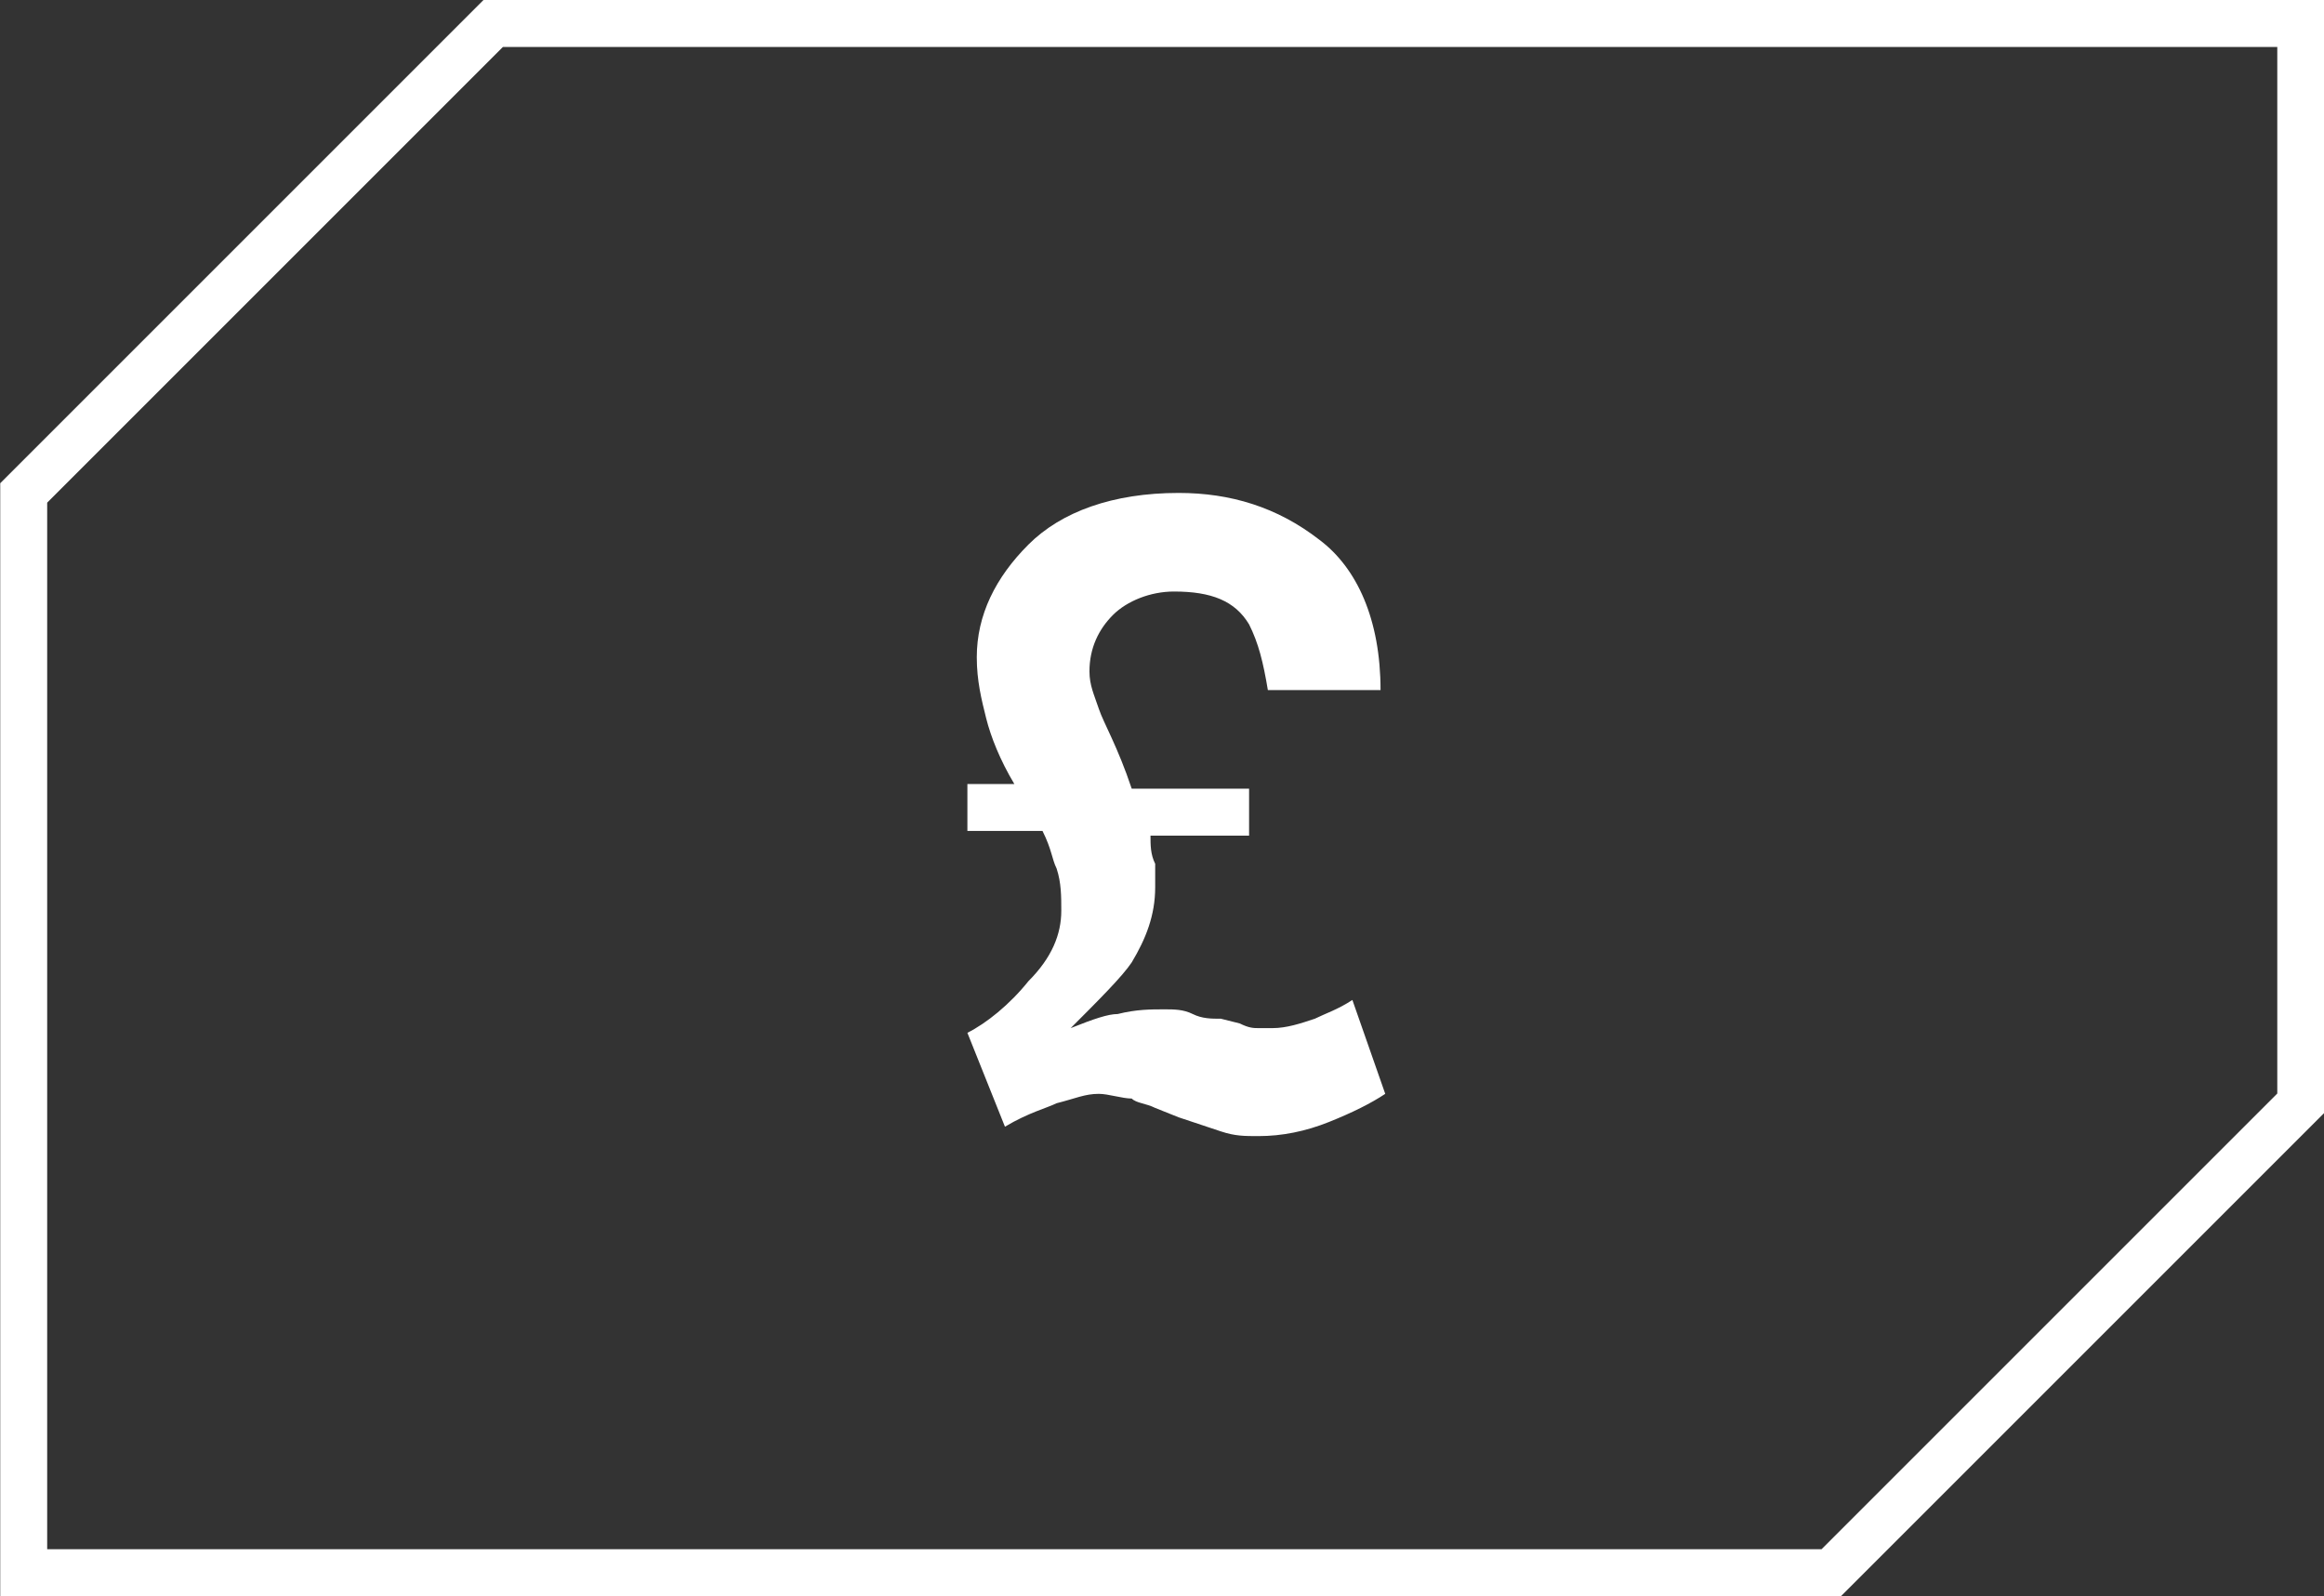
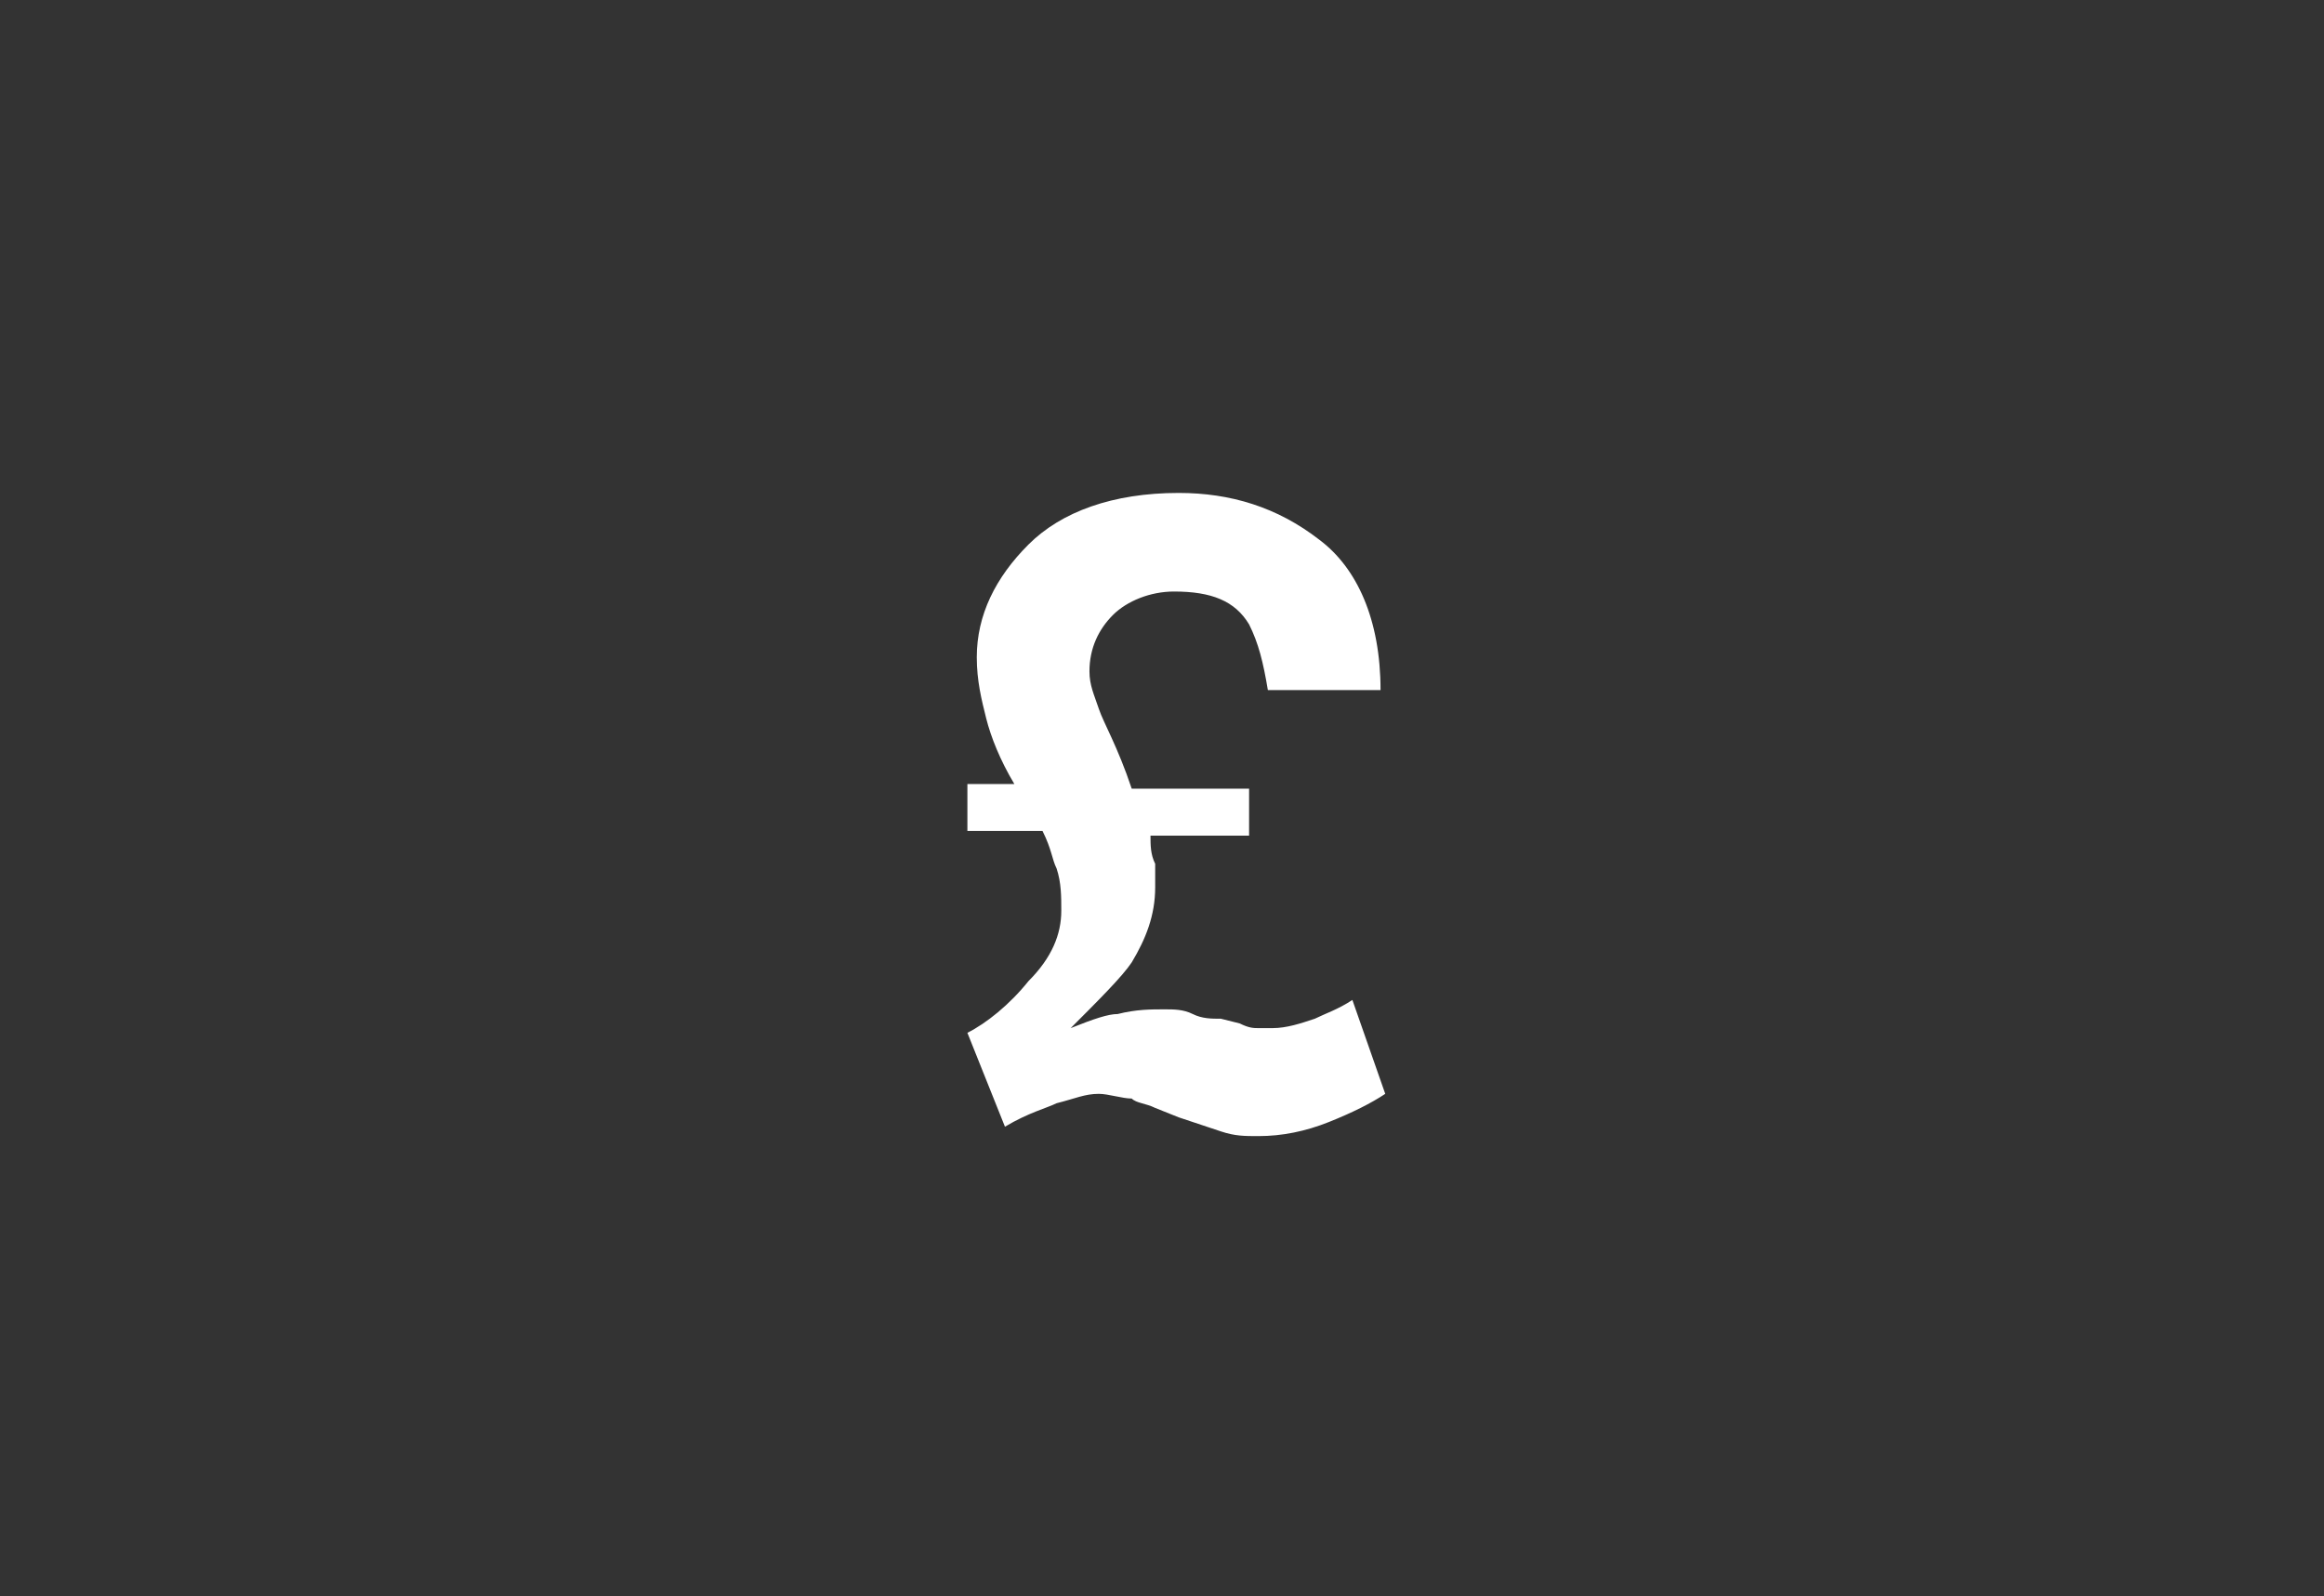
<svg xmlns="http://www.w3.org/2000/svg" version="1.1" id="Layer_1" x="0px" y="0px" viewBox="0 0 49.5 34" style="enable-background:new 0 0 49.5 34;" xml:space="preserve">
  <rect x="0" y="0" width="49.5" height="34" fill="#333333" stroke="none" />
  <style type="text/css">
	.st0{enable-background:new    ;}
	.st1{fill:#FFFFFF;}
	.st2{fill:none;stroke:#FFFFFF;}
</style>
  <g id="Group_6677" transform="translate(-442.495 -393.5)">
    <g class="st0">
      <path class="st1" d="M463.1,415.5c0.4-0.2,0.9-0.6,1.3-1.1c0.5-0.5,0.7-1,0.7-1.5c0-0.3,0-0.6-0.1-0.9c-0.1-0.2-0.1-0.4-0.3-0.8    h-1.6v-1h1c-0.3-0.5-0.5-1-0.6-1.4s-0.2-0.8-0.2-1.3c0-0.9,0.4-1.7,1.1-2.4s1.8-1.1,3.2-1.1c1.1,0,2.1,0.3,3,1    c0.8,0.6,1.3,1.7,1.3,3.2h-2.4c-0.1-0.6-0.2-1-0.4-1.4c-0.3-0.5-0.8-0.7-1.6-0.7c-0.5,0-1,0.2-1.3,0.5s-0.5,0.7-0.5,1.2    c0,0.3,0.1,0.5,0.2,0.8c0.1,0.3,0.4,0.8,0.7,1.7h2.5v1h-2.1c0,0.2,0,0.4,0.1,0.6c0,0.2,0,0.3,0,0.5c0,0.6-0.2,1.1-0.5,1.6    c-0.2,0.3-0.7,0.8-1.3,1.4c0.5-0.2,0.8-0.3,1-0.3c0.4-0.1,0.7-0.1,1-0.1c0.2,0,0.4,0,0.6,0.1s0.4,0.1,0.6,0.1l0.4,0.1    c0.2,0.1,0.3,0.1,0.4,0.1c0.1,0,0.2,0,0.3,0c0.3,0,0.6-0.1,0.9-0.2c0.2-0.1,0.5-0.2,0.8-0.4l0.7,2c-0.3,0.2-0.7,0.4-1.2,0.6    s-1,0.3-1.5,0.3c-0.3,0-0.5,0-0.8-0.1s-0.6-0.2-0.9-0.3l-0.5-0.2c-0.2-0.1-0.4-0.1-0.5-0.2c-0.2,0-0.5-0.1-0.7-0.1    c-0.3,0-0.5,0.1-0.9,0.2c-0.2,0.1-0.6,0.2-1.1,0.5L463.1,415.5z" />
    </g>
-     <path id="Path_6503" class="st2" d="M453,394l-10,10v23h38.5l10-10v-23H453z" />
  </g>
</svg>